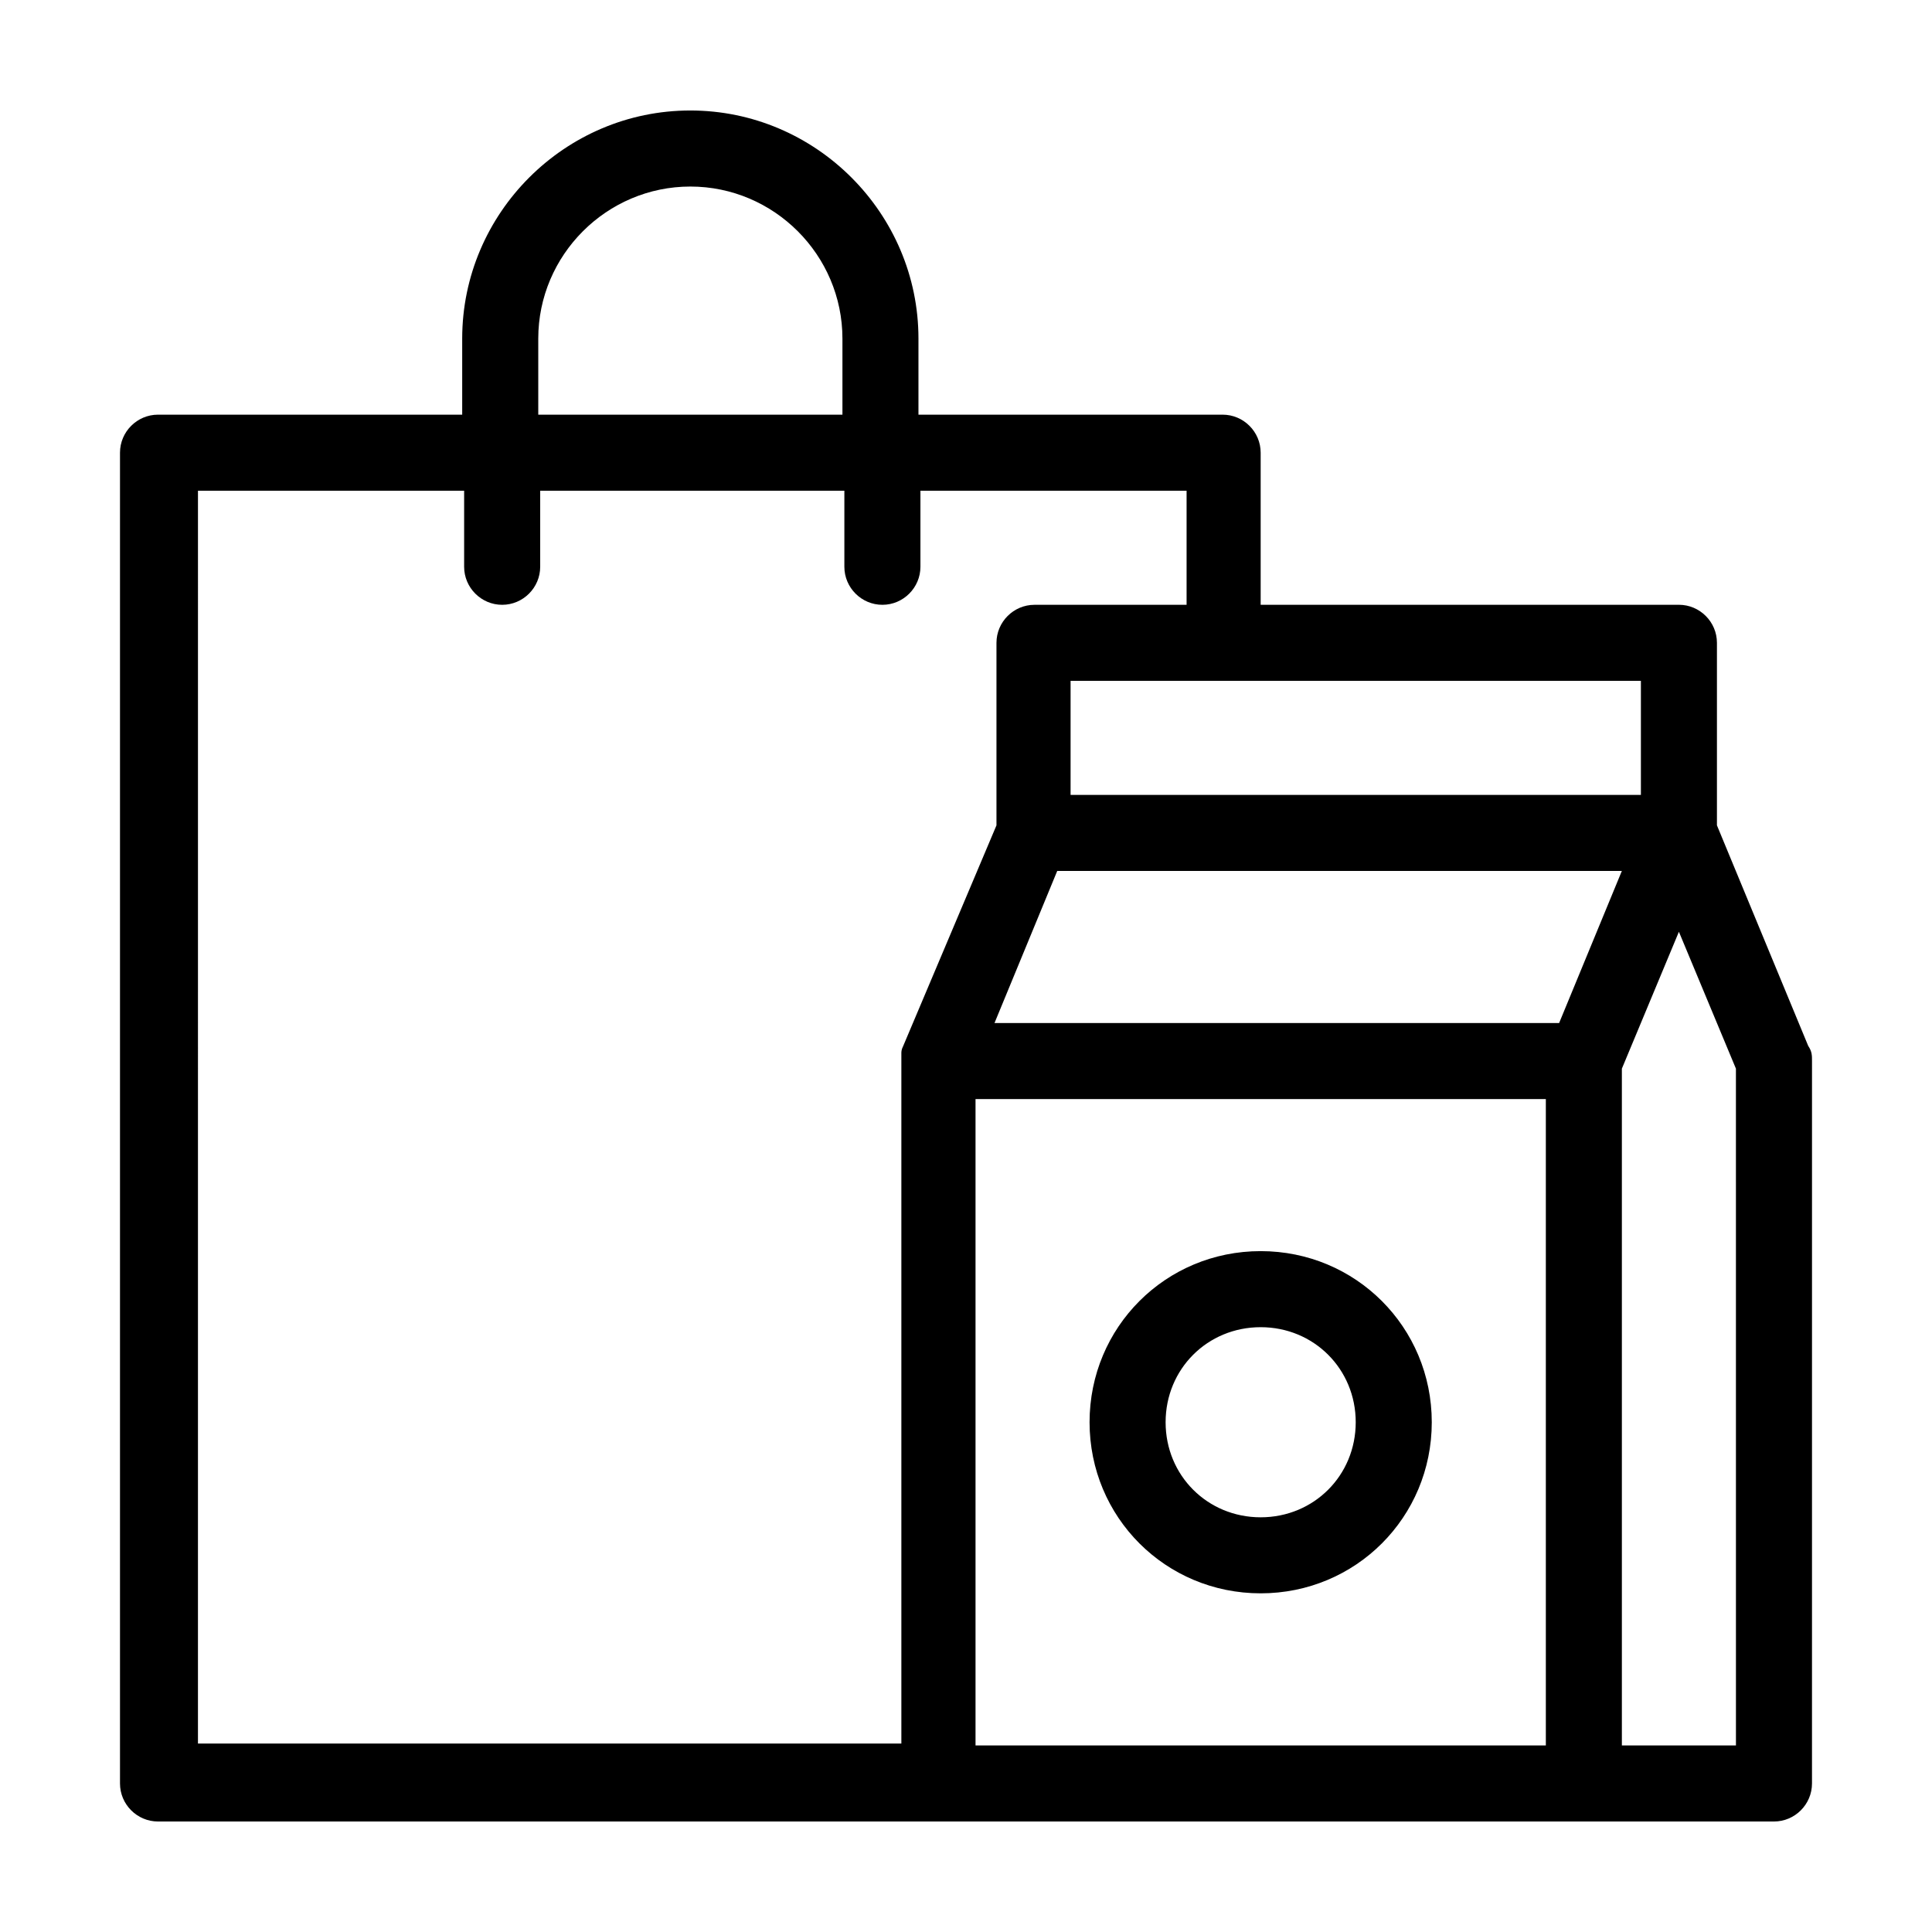
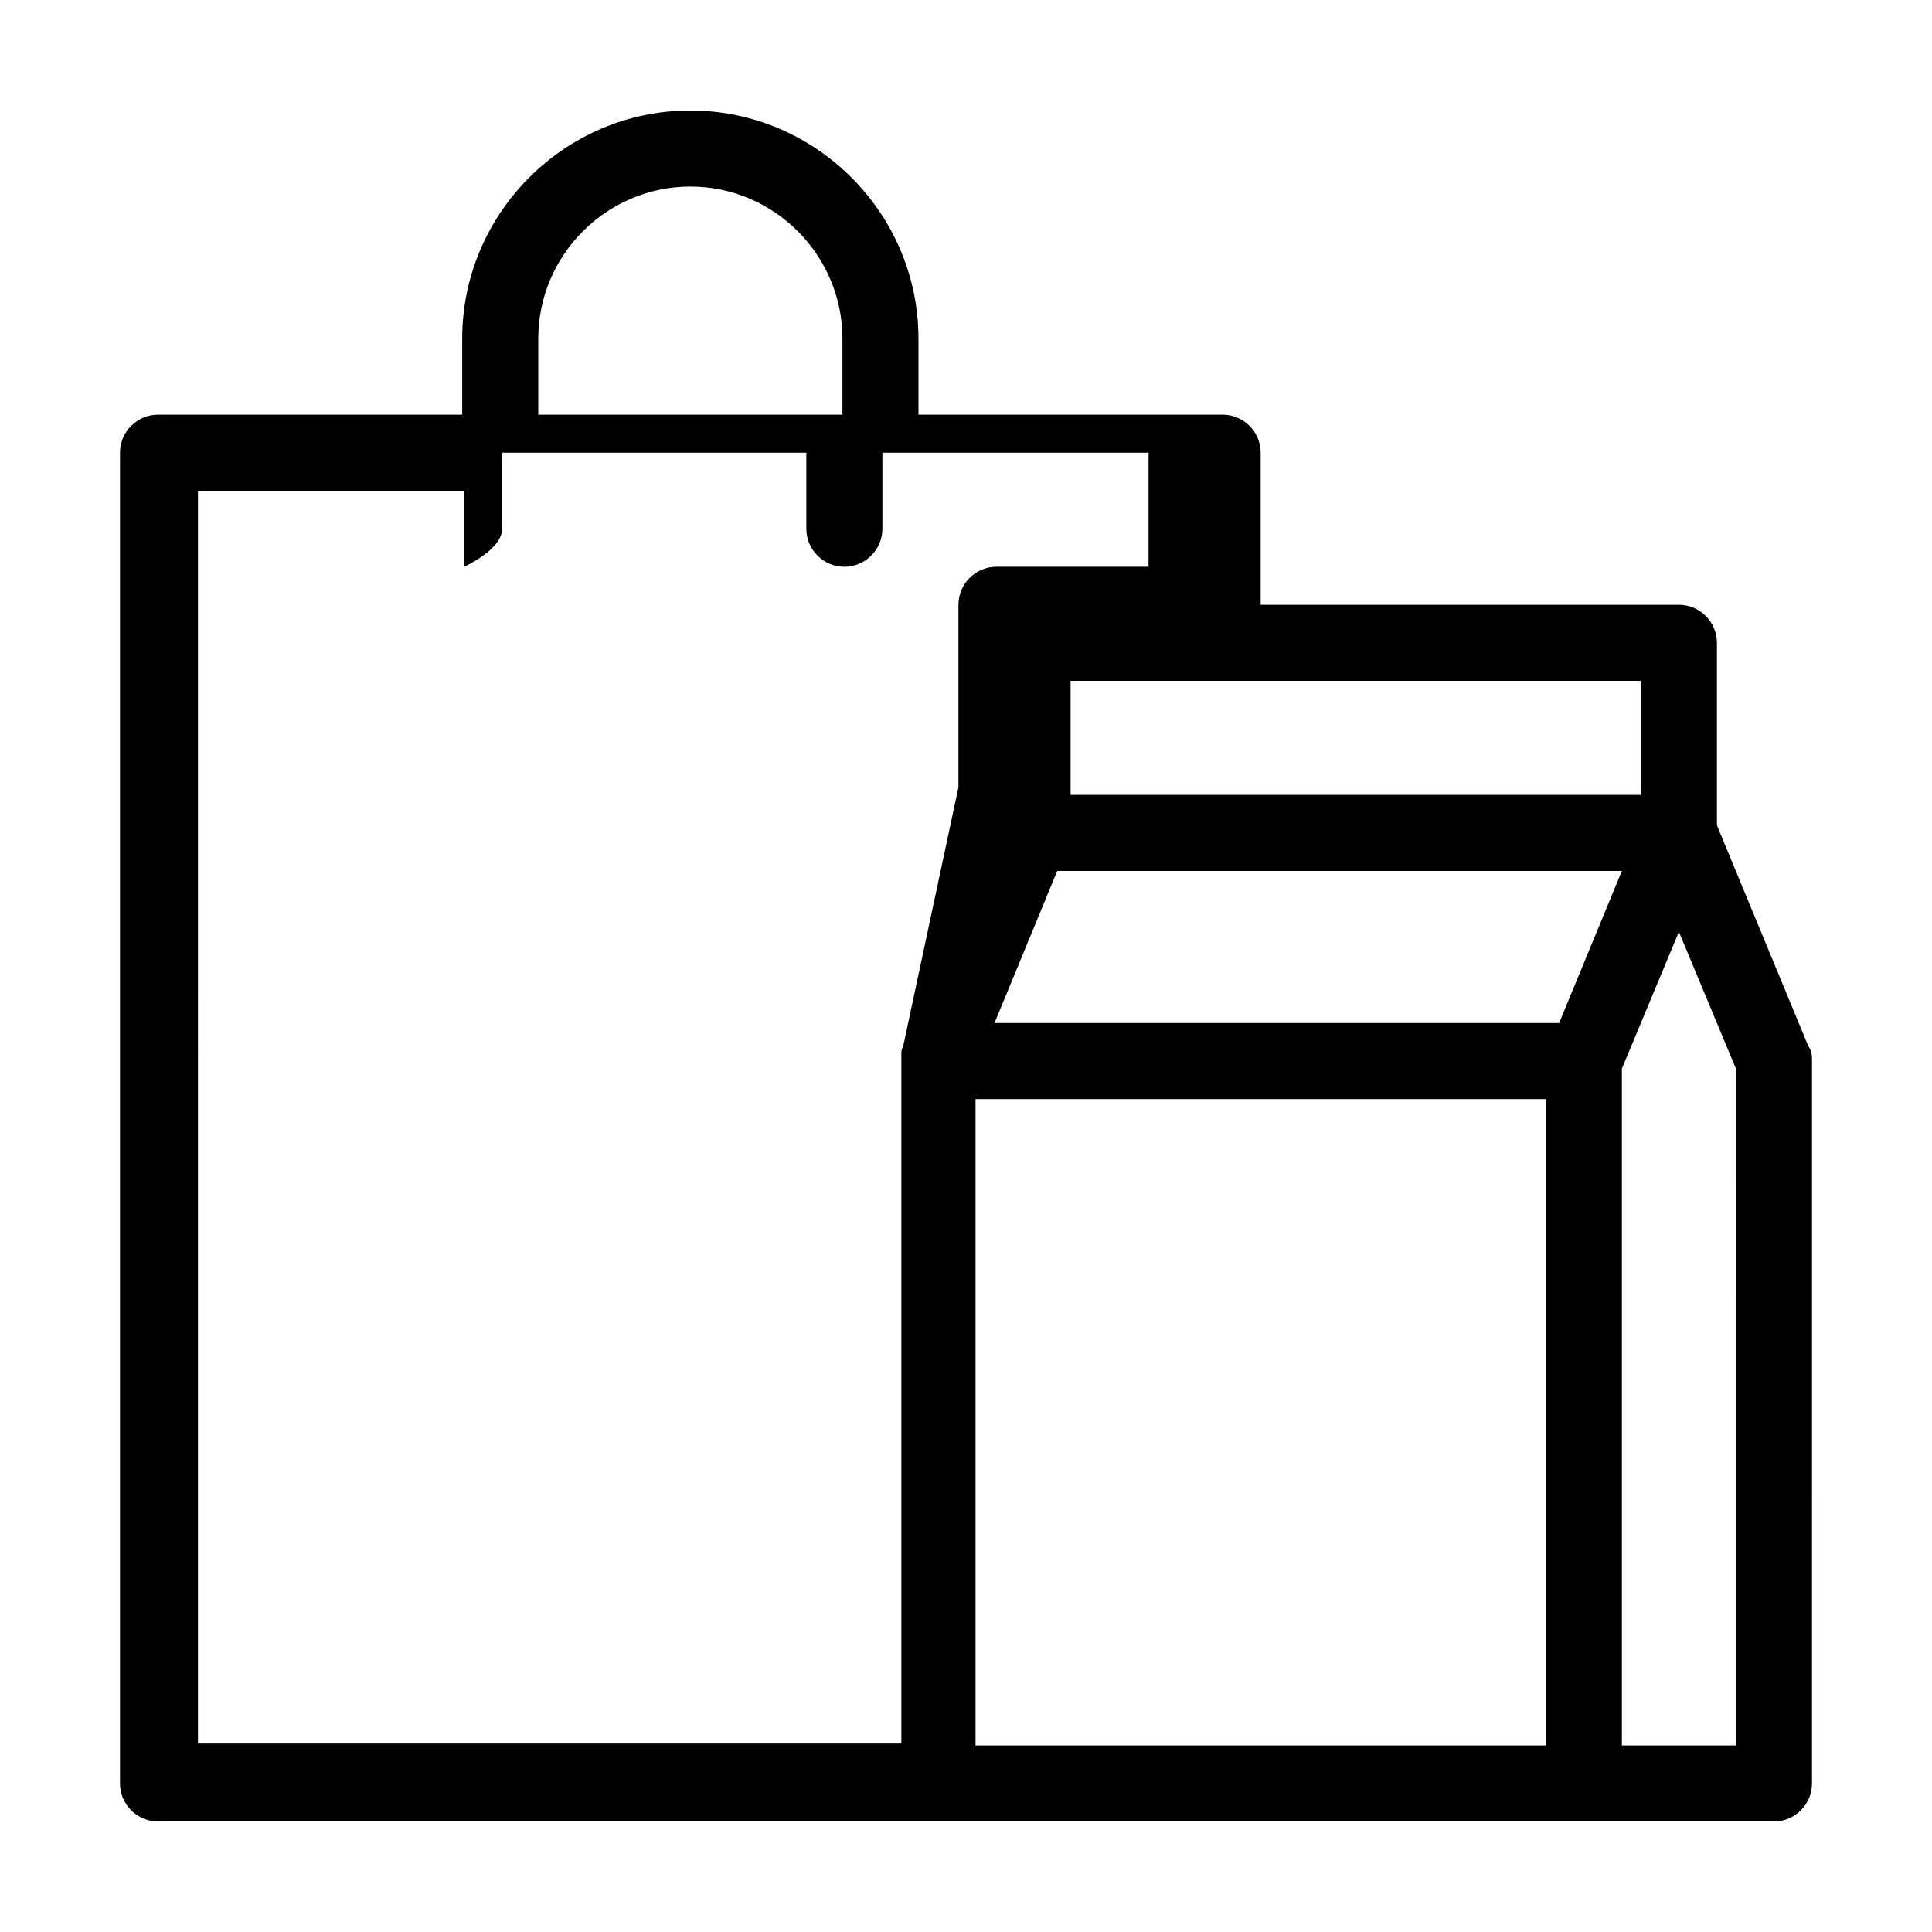
<svg xmlns="http://www.w3.org/2000/svg" fill="#000000" width="800px" height="800px" version="1.1" viewBox="144 144 512 512">
  <g>
-     <path d="m478.09 566.25c25.191 0 45.344-20.152 45.344-45.344s-20.152-45.344-45.344-45.344-45.344 20.152-45.344 45.344 20.152 45.344 45.344 45.344zm0-70.531c14.105 0 25.191 11.082 25.191 25.191 0 14.105-11.082 25.191-25.191 25.191-14.105 0-25.191-11.082-25.191-25.191 0-14.109 11.082-25.191 25.191-25.191z" />
-     <path d="m623.19 421.16-24.184-58.441v-48.367c0-5.543-4.535-10.078-10.078-10.078h-110.84v-40.305c0-5.543-4.535-10.078-10.078-10.078h-80.609v-20.152c0-33.25-27.207-60.457-60.457-60.457s-60.457 27.207-60.457 60.457v20.152h-80.609c-5.543 0-10.078 4.535-10.078 10.078v352.67c0 5.543 4.535 10.078 10.078 10.078h428.24c5.543 0 10.078-4.535 10.078-10.078l0.004-191.45c0-1.512 0-2.516-1.008-4.027zm-44.336-96.734v30.23h-151.14v-30.23zm-292.21-90.684c0-22.168 18.137-40.305 40.305-40.305 22.168 0 40.305 18.137 40.305 40.305v20.152h-80.609zm96.73 187.42c-0.504 0.504-0.504 0.504 0 0-0.504 1.008-0.504 1.512-0.504 2.016v1.512 181.37h-186.41l0.004-332.01h70.535v20.152c0 5.543 4.535 10.078 10.078 10.078s10.078-4.535 10.078-10.078v-20.152h80.609v20.152c0 5.543 4.535 10.078 10.078 10.078 5.543 0 10.078-4.535 10.078-10.078v-20.152h70.535v30.23h-40.305c-5.543 0-10.078 4.535-10.078 10.078v48.367zm170.29 185.4h-151.14v-171.29h151.14zm-146.11-191.45 16.625-40.305h149.63l-16.625 40.305zm196.49 191.45h-30.23v-179.36l15.113-36.273 15.113 36.273z" />
+     <path d="m623.19 421.16-24.184-58.441v-48.367c0-5.543-4.535-10.078-10.078-10.078h-110.84v-40.305c0-5.543-4.535-10.078-10.078-10.078h-80.609v-20.152c0-33.25-27.207-60.457-60.457-60.457s-60.457 27.207-60.457 60.457v20.152h-80.609c-5.543 0-10.078 4.535-10.078 10.078v352.67c0 5.543 4.535 10.078 10.078 10.078h428.24c5.543 0 10.078-4.535 10.078-10.078l0.004-191.45c0-1.512 0-2.516-1.008-4.027zm-44.336-96.734v30.23h-151.14v-30.23zm-292.21-90.684c0-22.168 18.137-40.305 40.305-40.305 22.168 0 40.305 18.137 40.305 40.305v20.152h-80.609zm96.73 187.42c-0.504 0.504-0.504 0.504 0 0-0.504 1.008-0.504 1.512-0.504 2.016v1.512 181.37h-186.41l0.004-332.01h70.535v20.152s10.078-4.535 10.078-10.078v-20.152h80.609v20.152c0 5.543 4.535 10.078 10.078 10.078 5.543 0 10.078-4.535 10.078-10.078v-20.152h70.535v30.23h-40.305c-5.543 0-10.078 4.535-10.078 10.078v48.367zm170.29 185.4h-151.14v-171.29h151.14zm-146.11-191.45 16.625-40.305h149.63l-16.625 40.305zm196.49 191.45h-30.23v-179.36l15.113-36.273 15.113 36.273z" />
  </g>
</svg>